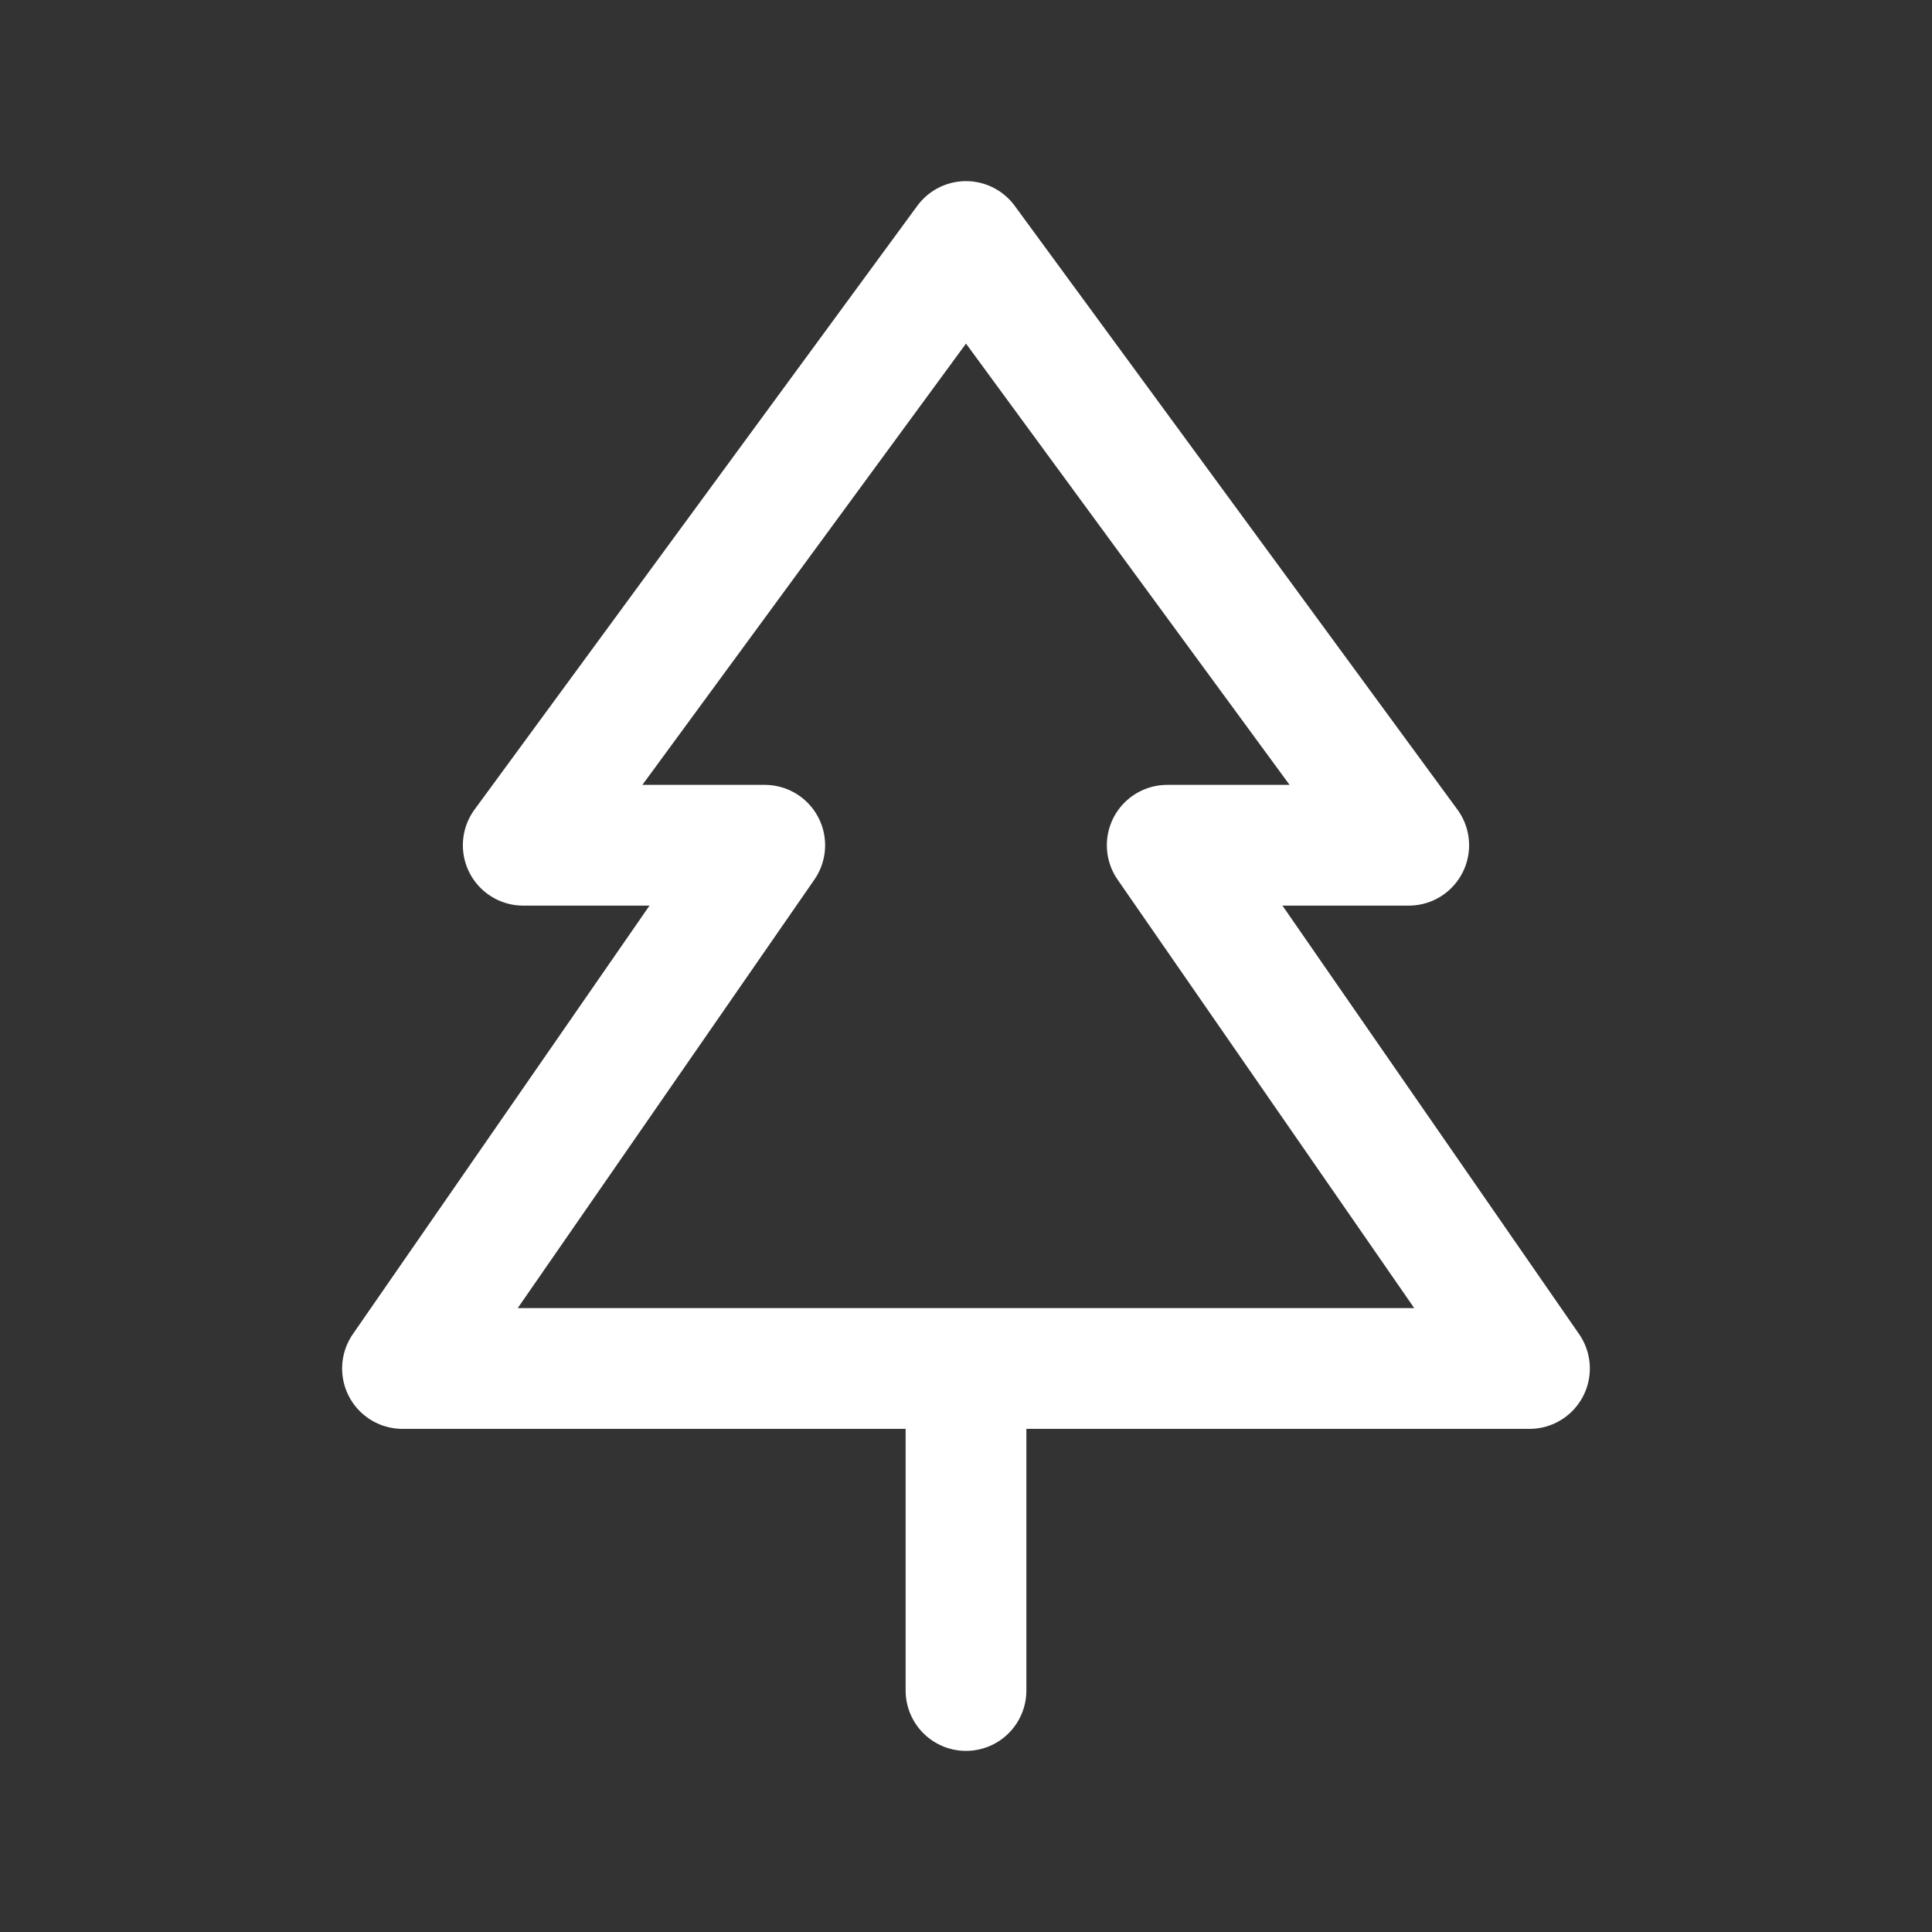
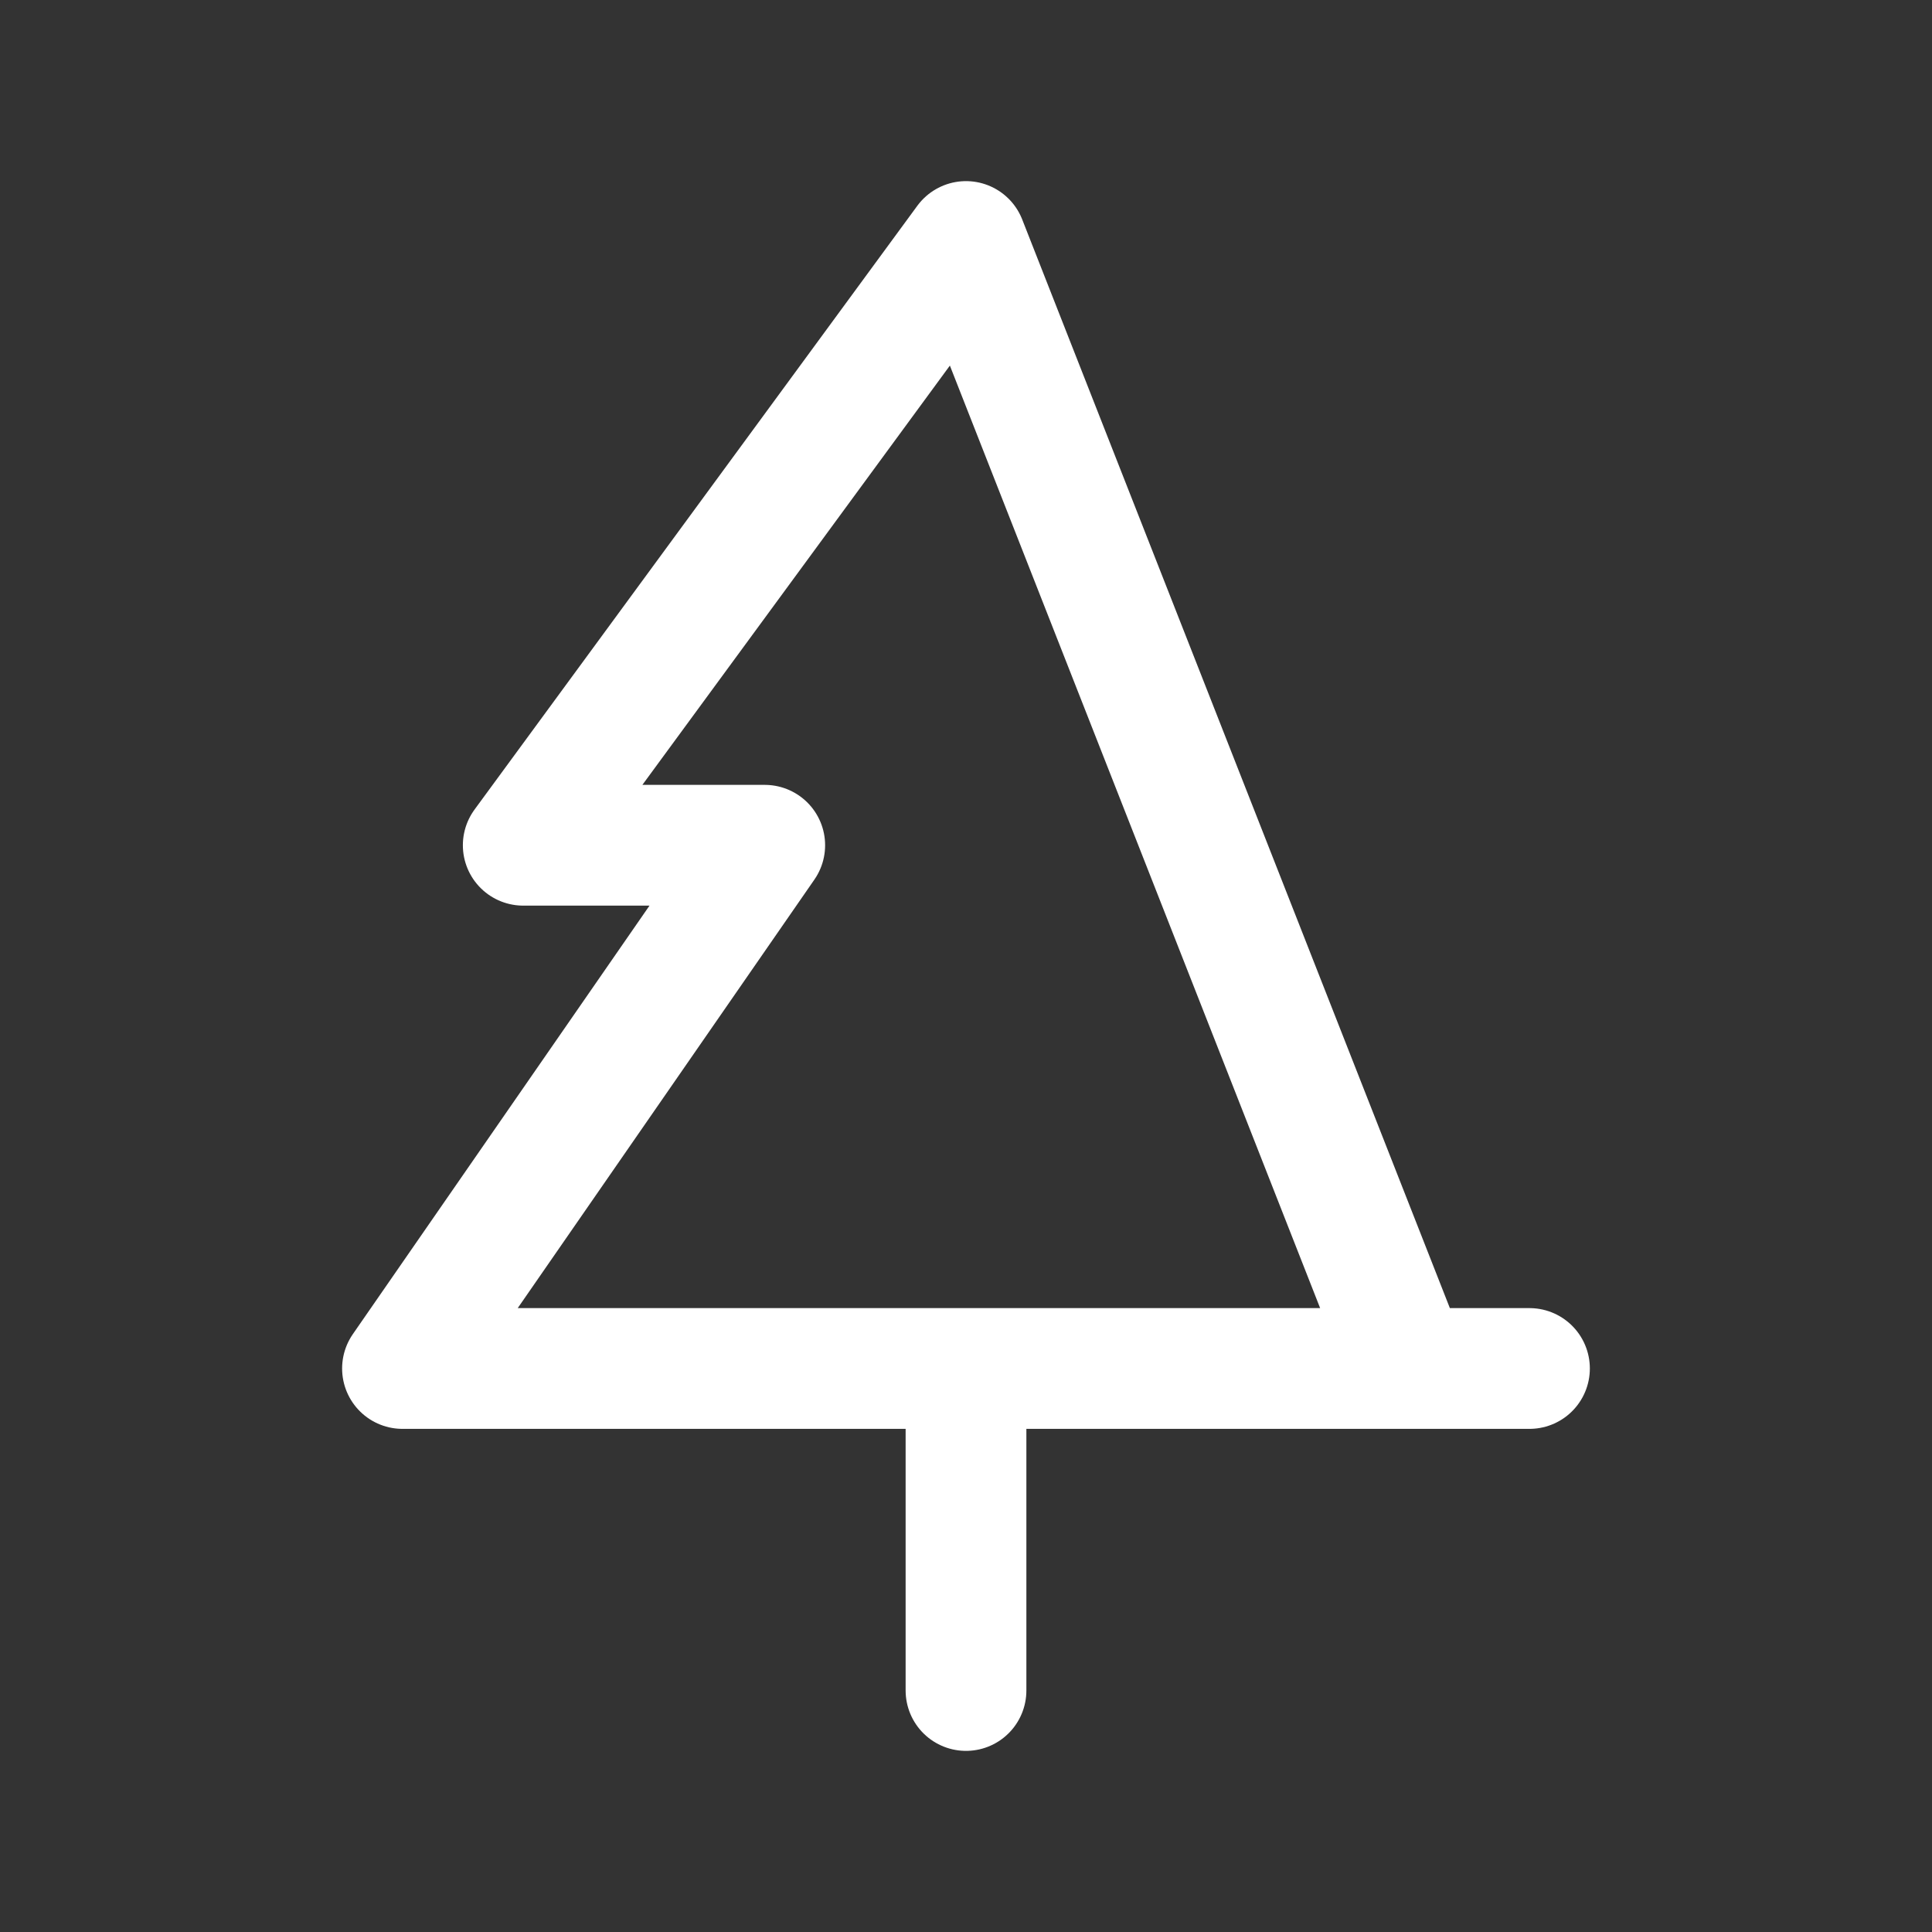
<svg xmlns="http://www.w3.org/2000/svg" width="46" height="46" viewBox="0 0 46 46" fill="none">
  <rect x="0" y="0" width="46" height="46" fill="#333333" stroke="none" />
-   <path d="M23 32.583H36.416L27.791 20.125H33.541L23 5.75L12.458 20.125H18.208L9.583 32.583H23ZM23 32.583V40.25" stroke="white" stroke-width="2.875" stroke-linecap="round" stroke-linejoin="round" />
+   <path d="M23 32.583H36.416H33.541L23 5.75L12.458 20.125H18.208L9.583 32.583H23ZM23 32.583V40.25" stroke="white" stroke-width="2.875" stroke-linecap="round" stroke-linejoin="round" />
</svg>